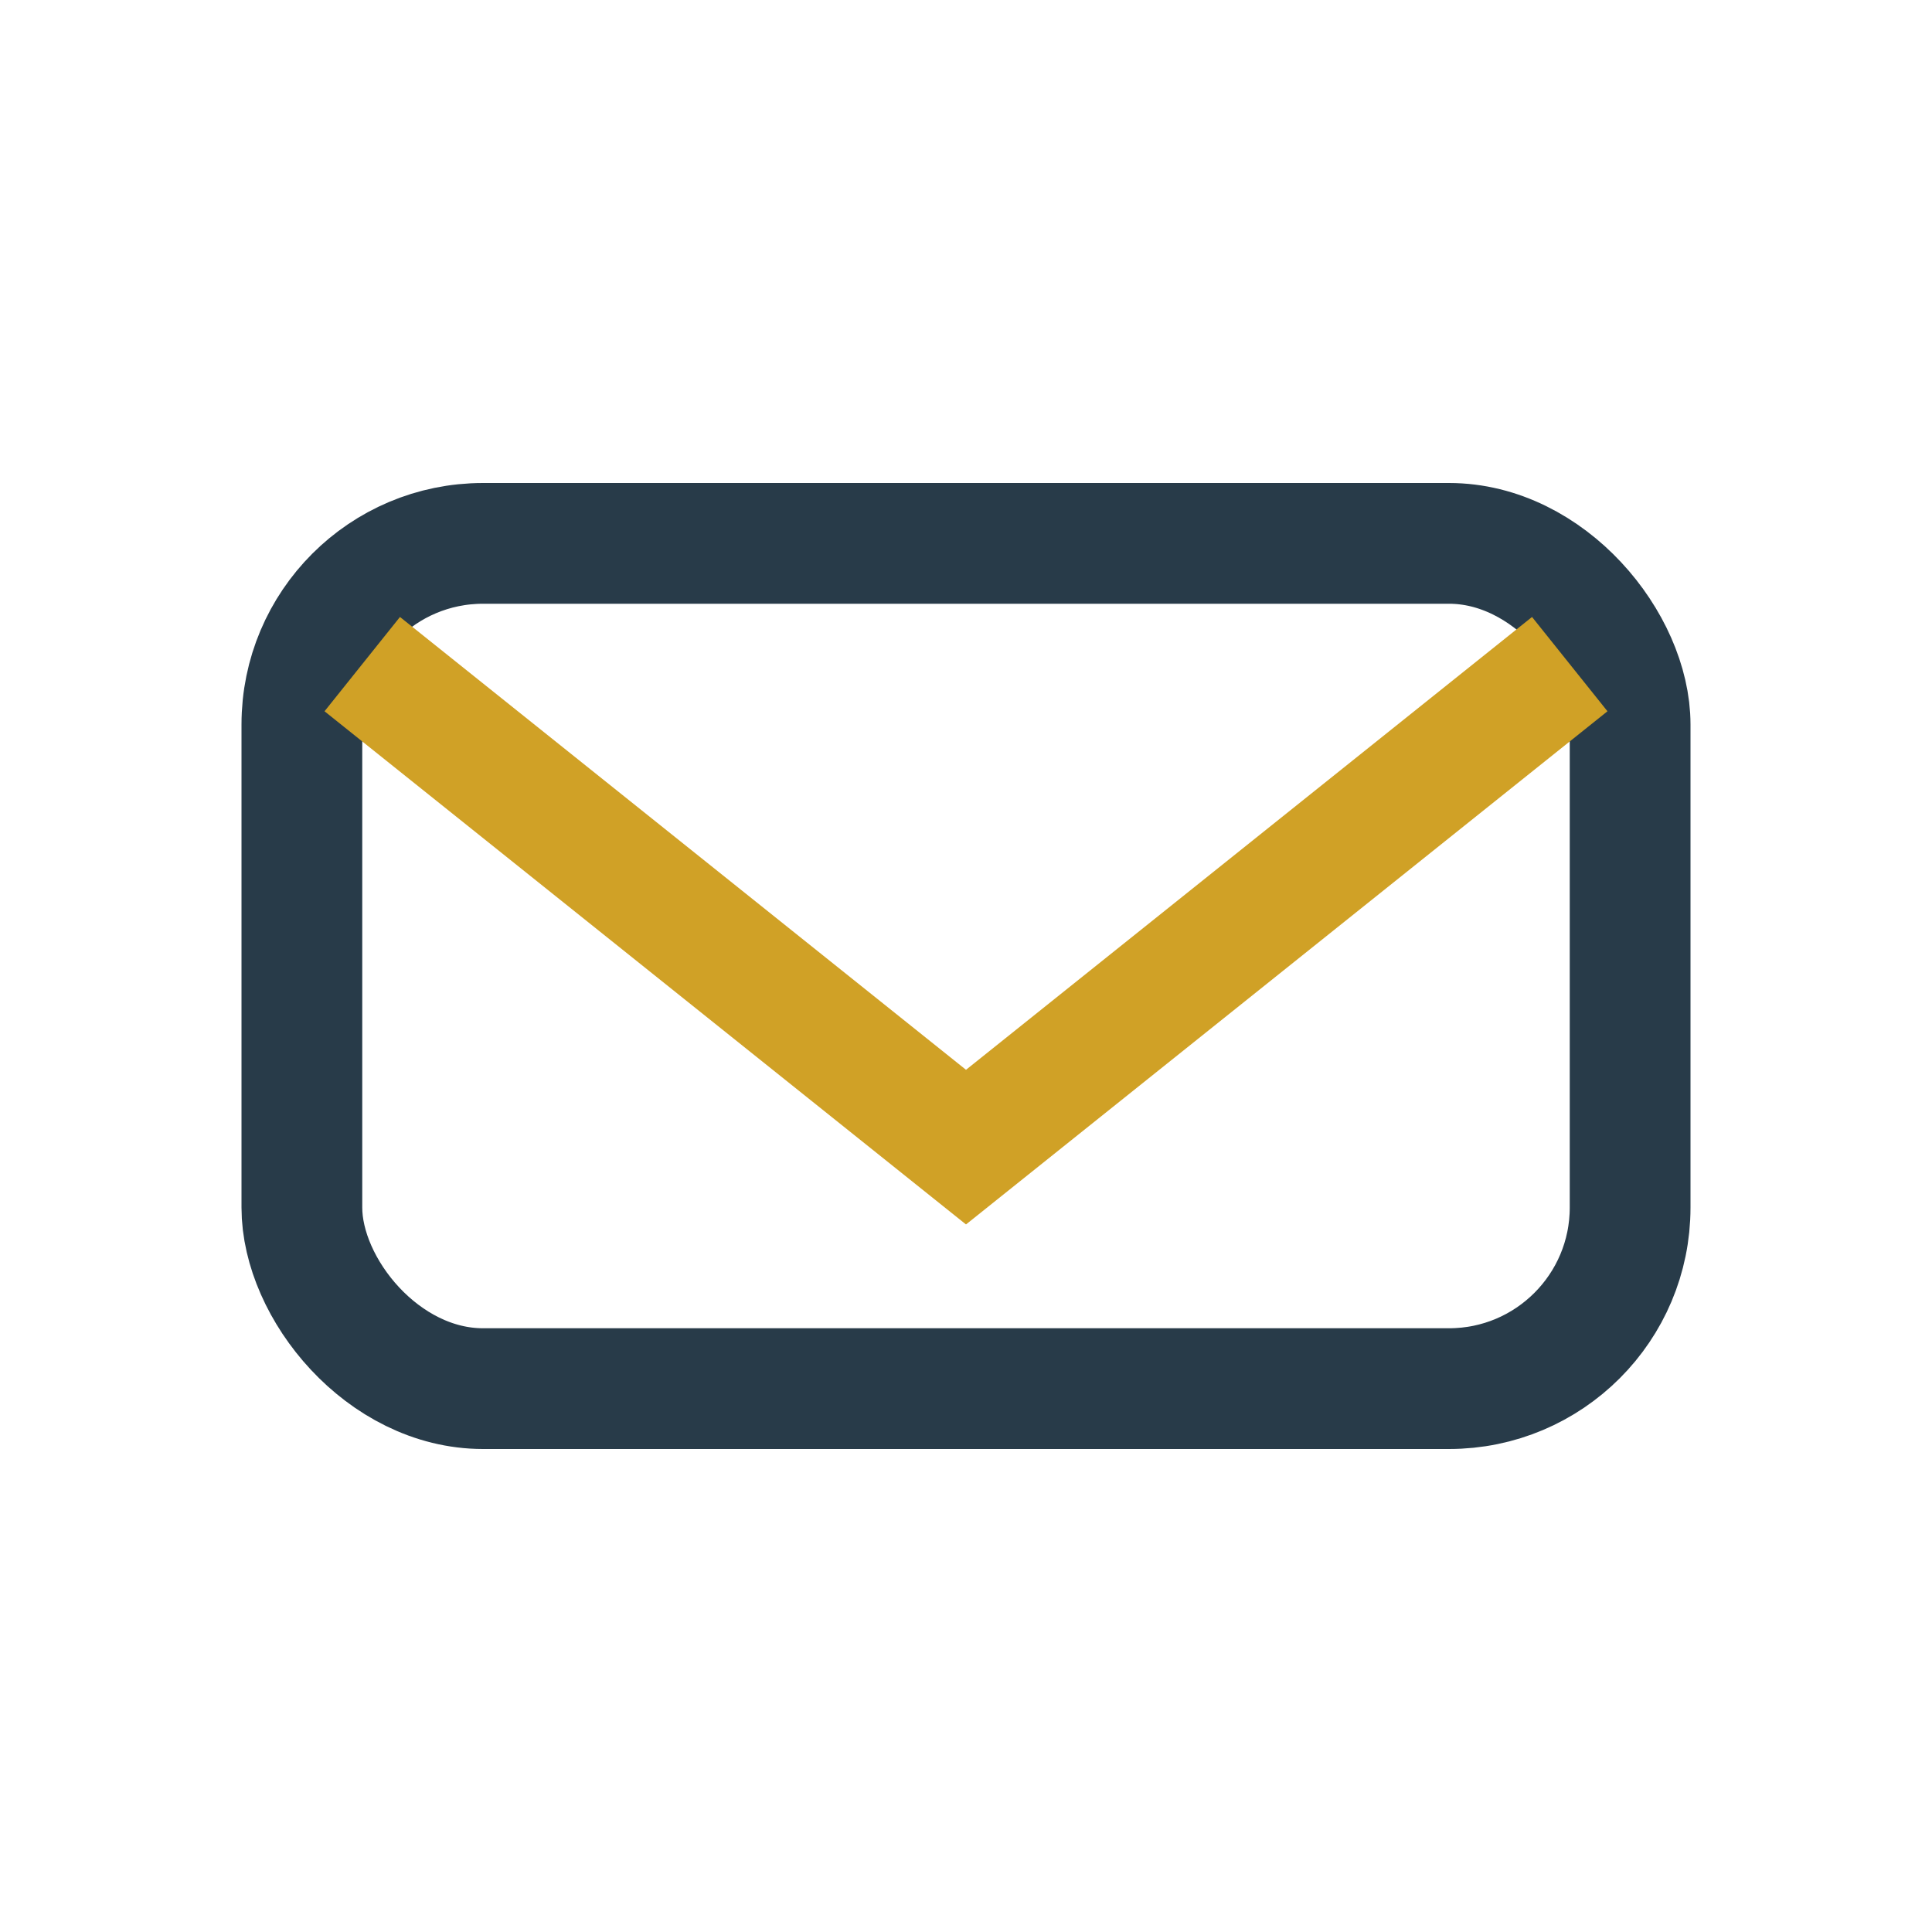
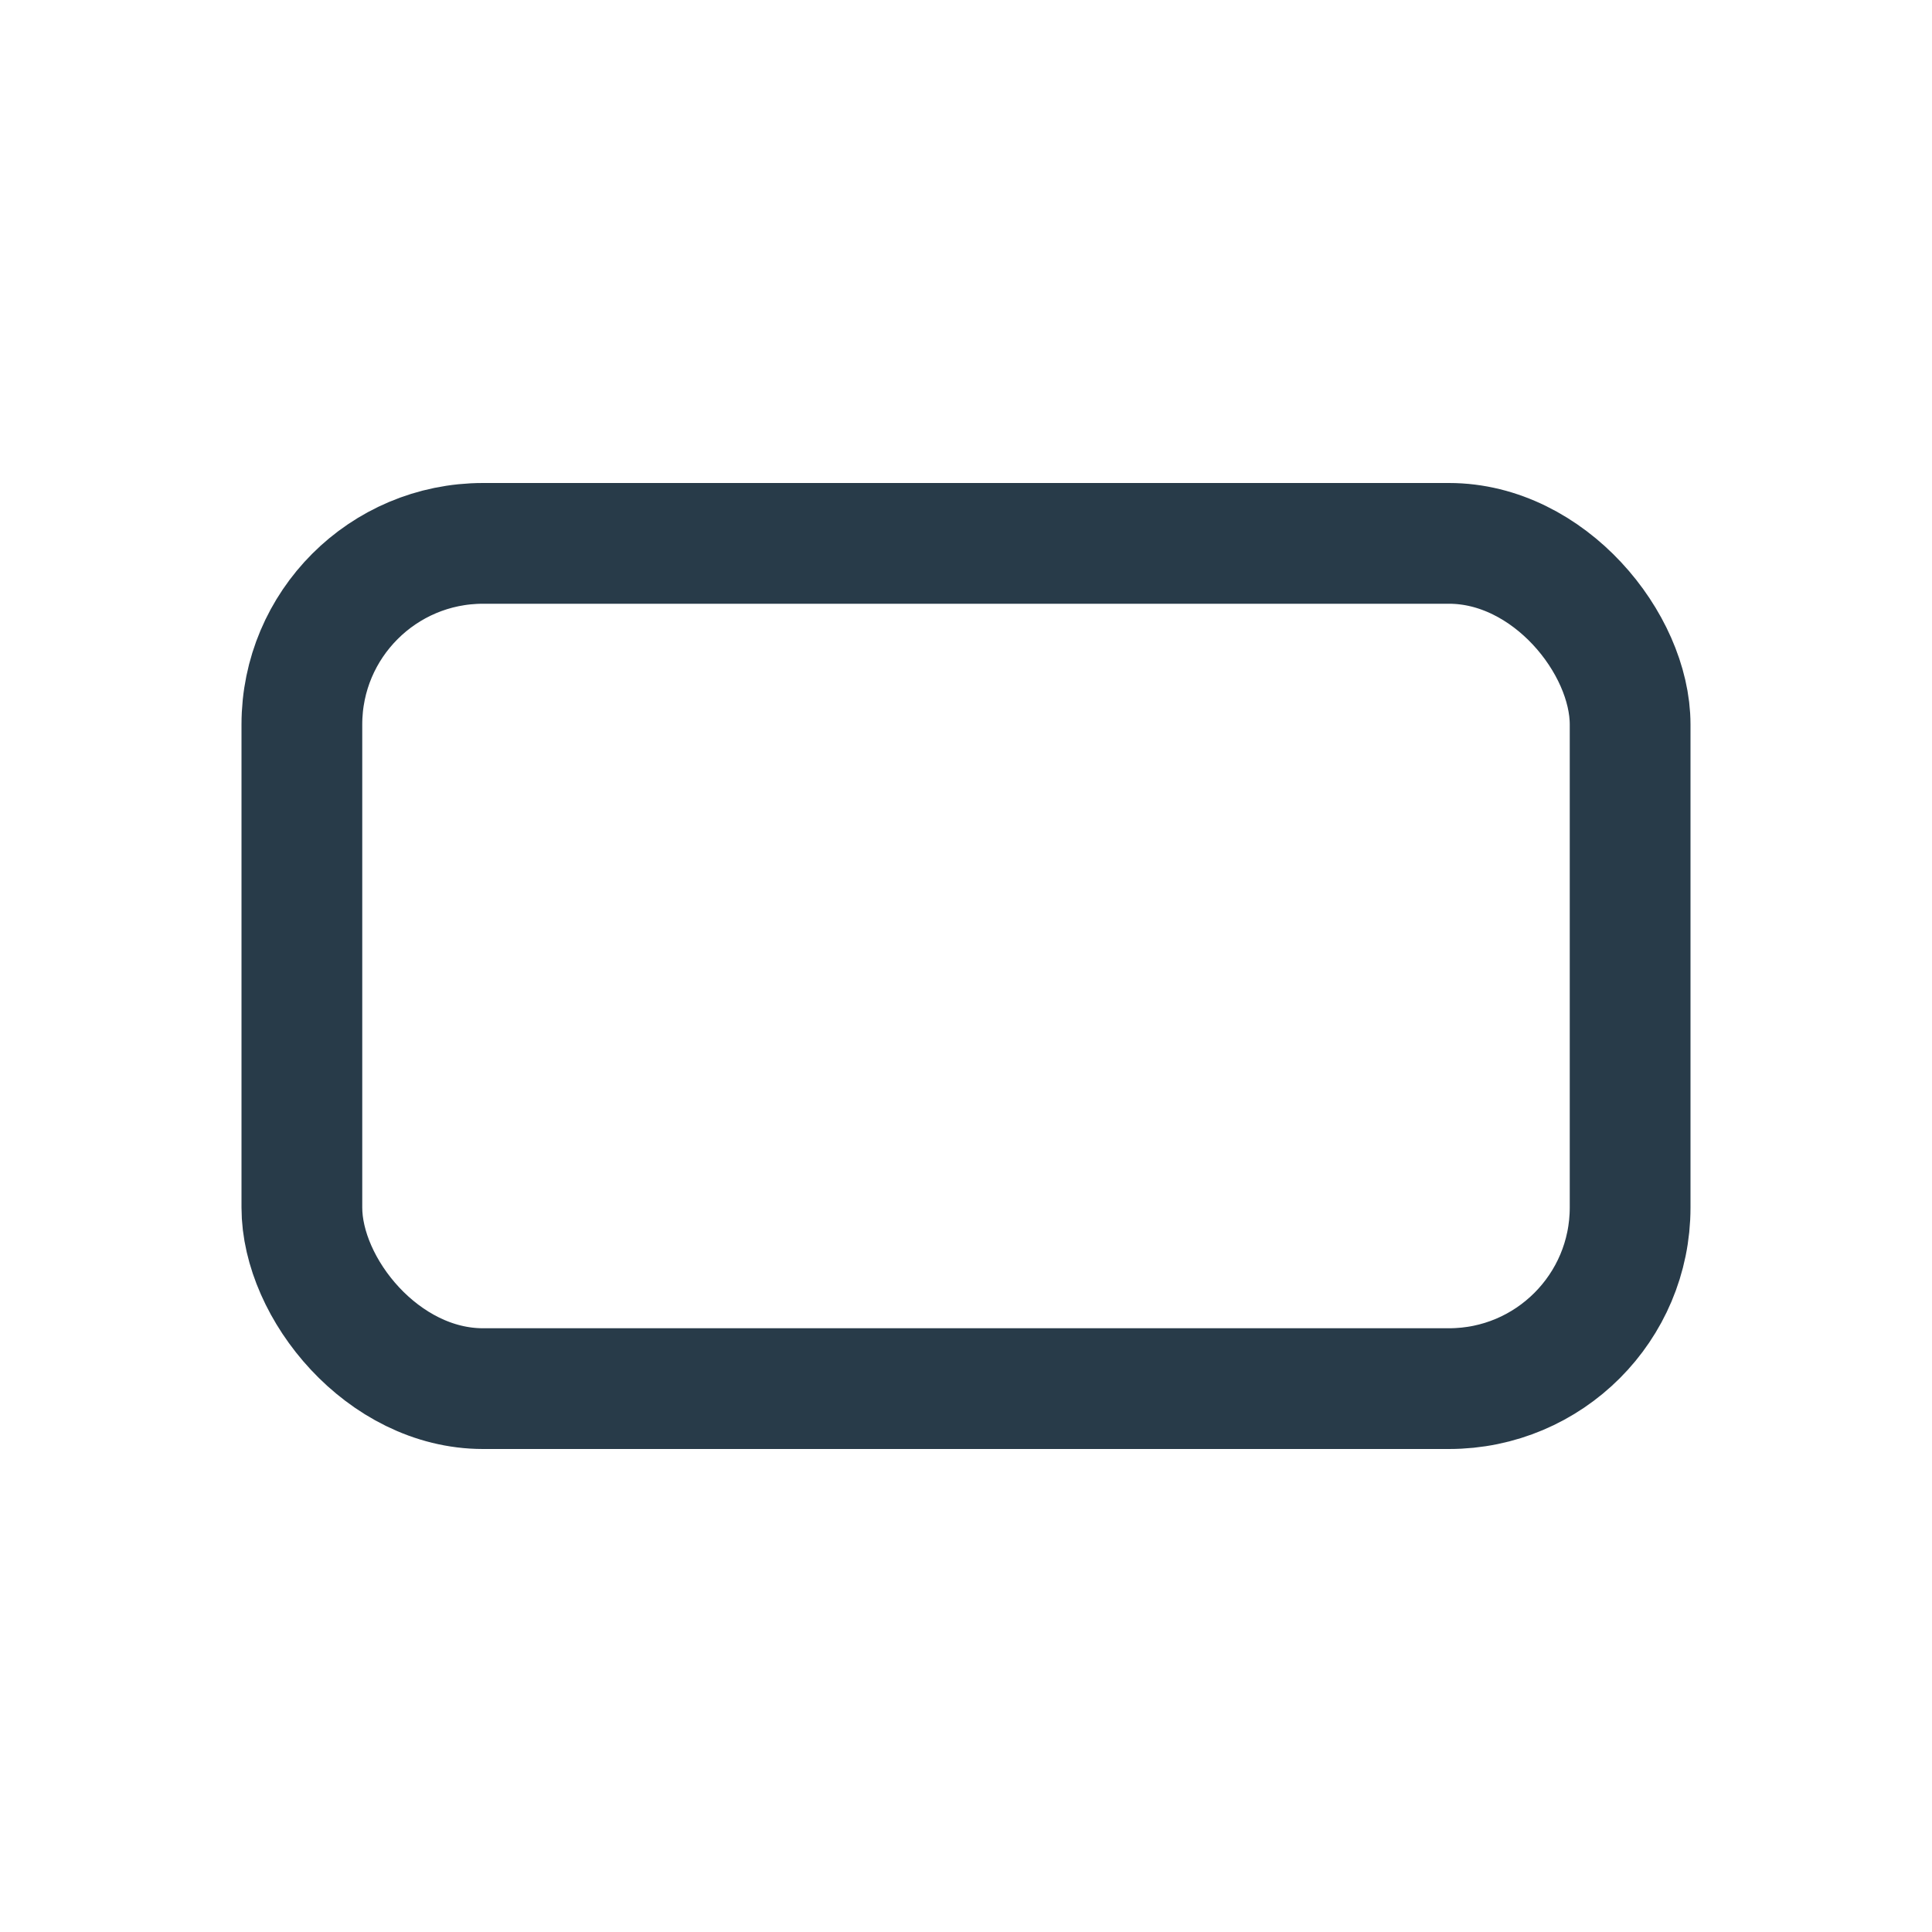
<svg xmlns="http://www.w3.org/2000/svg" width="32" height="32" viewBox="0 0 32 32">
  <rect x="5" y="9" width="22" height="14" rx="3" fill="none" stroke="#283B49" stroke-width="2" />
-   <path d="M6 11l10 8 10-8" fill="none" stroke="#D0A126" stroke-width="2" />
</svg>